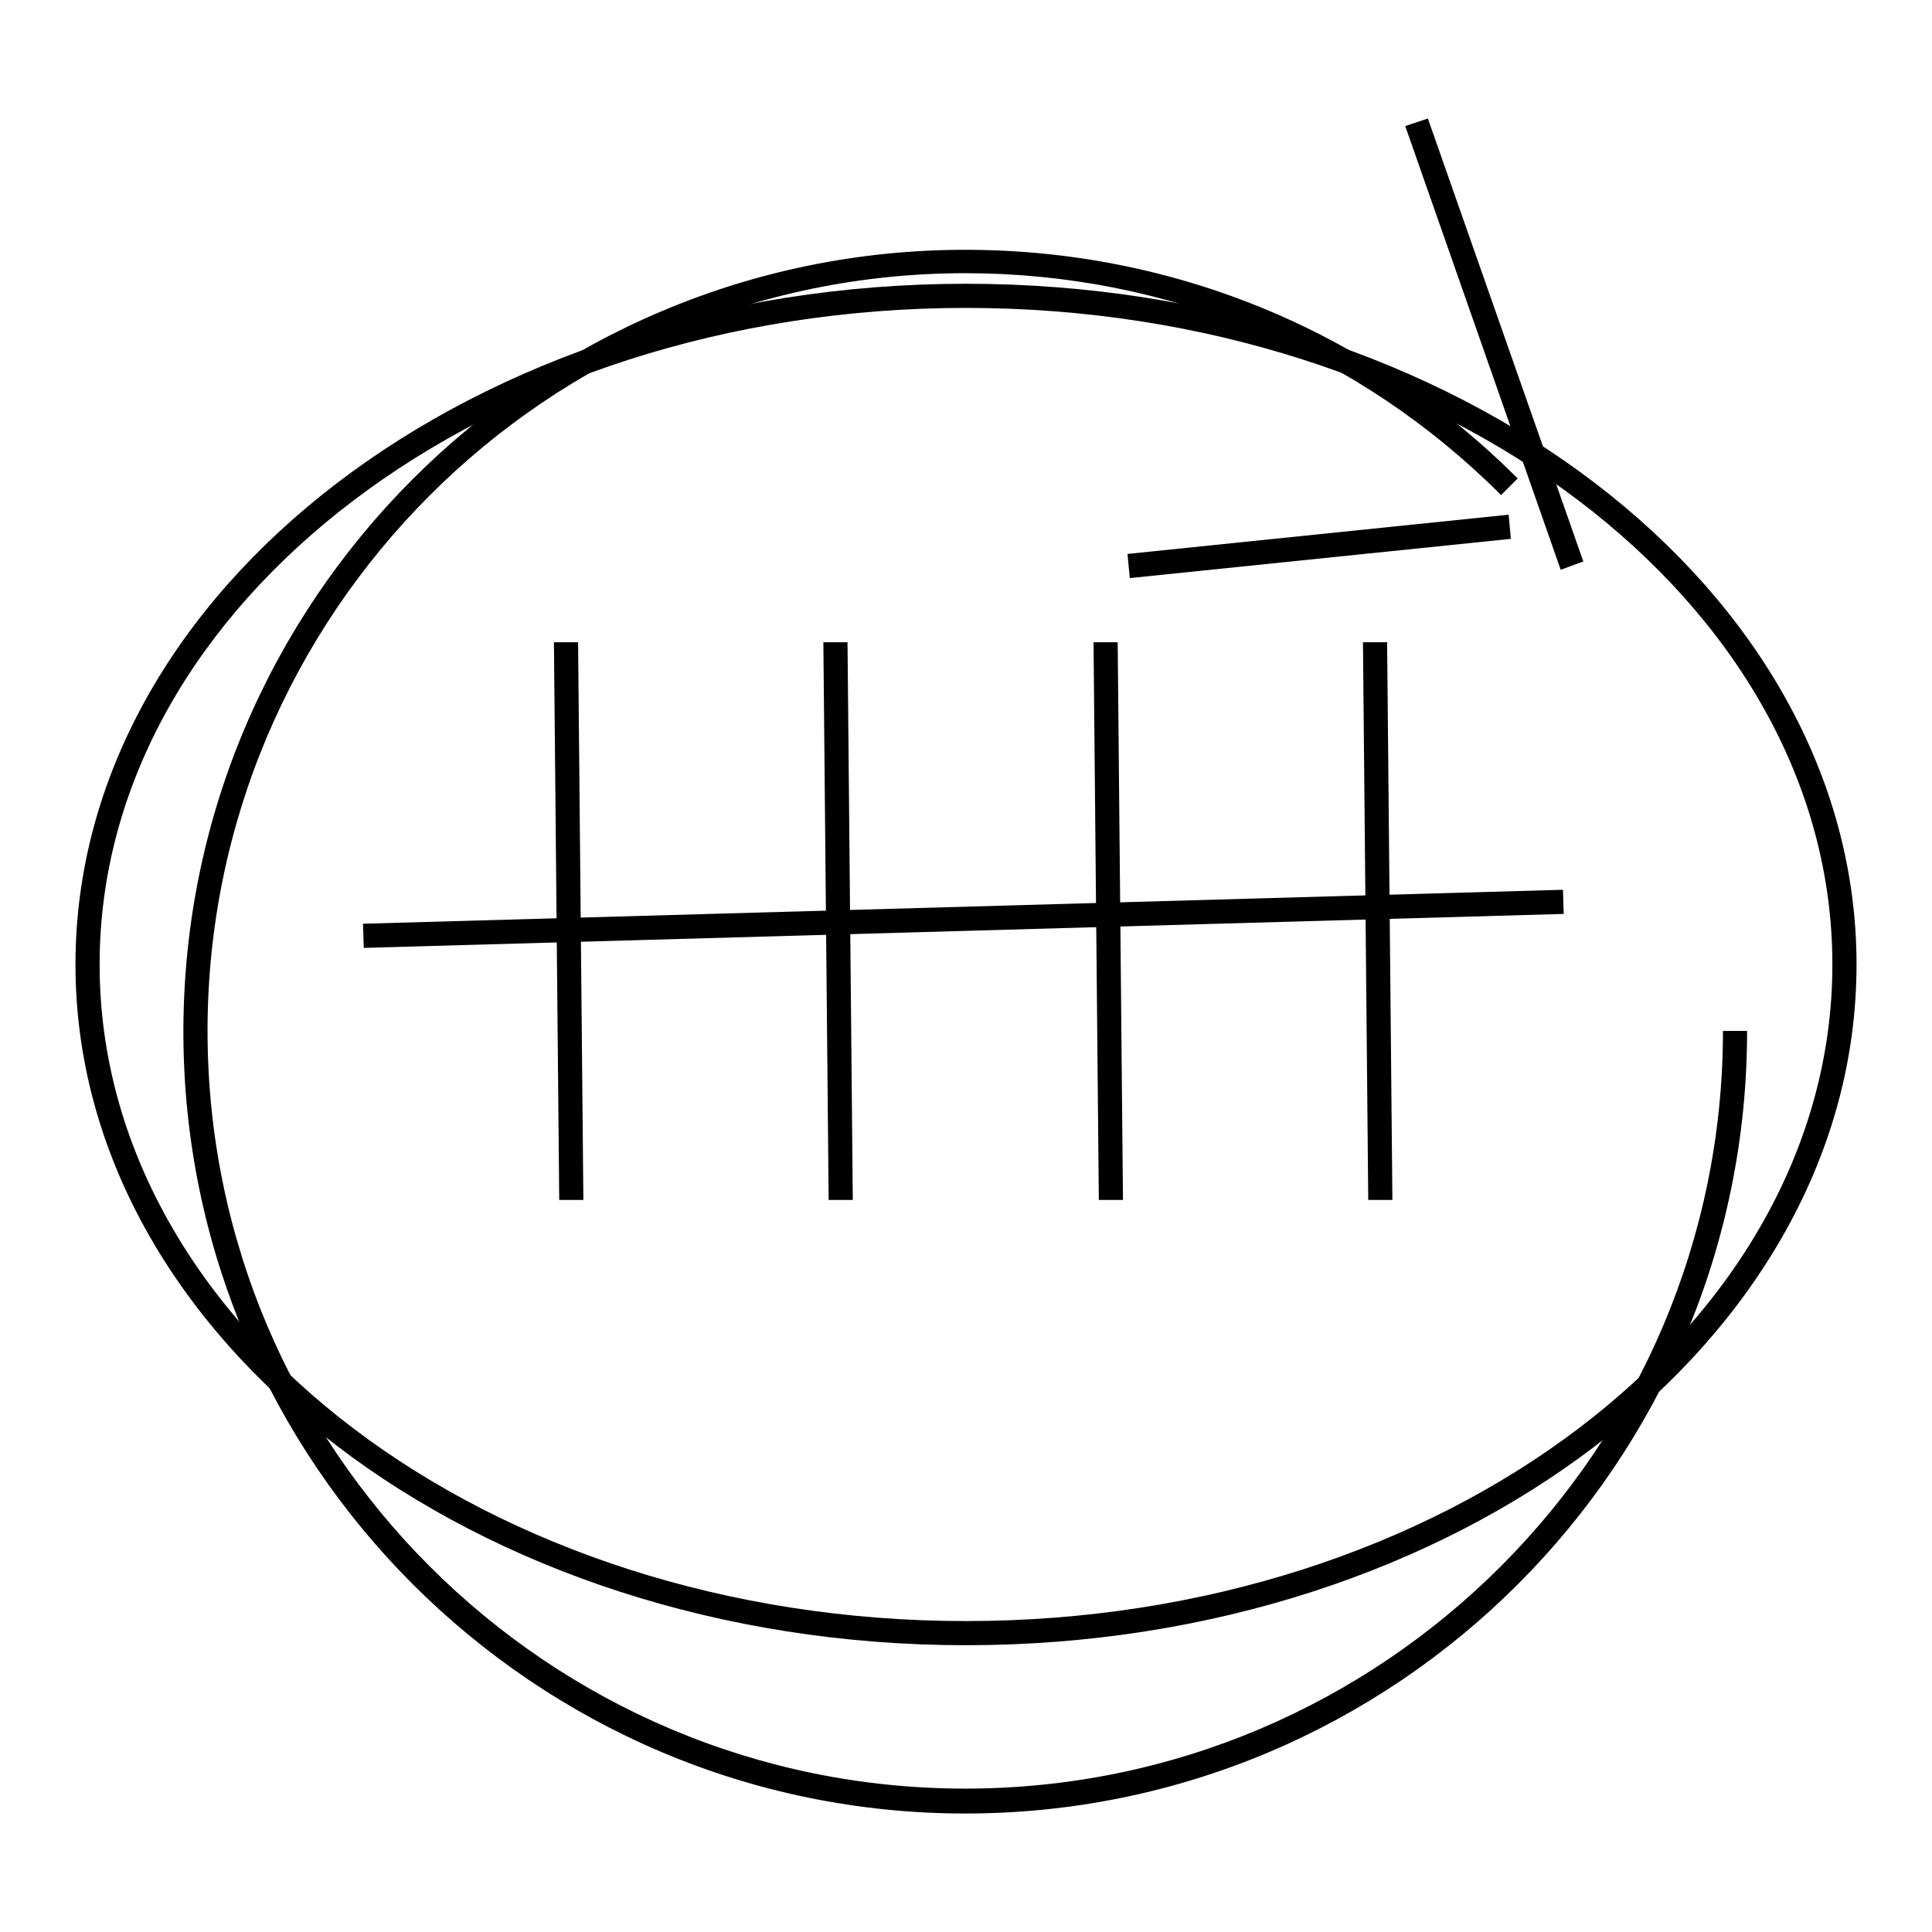
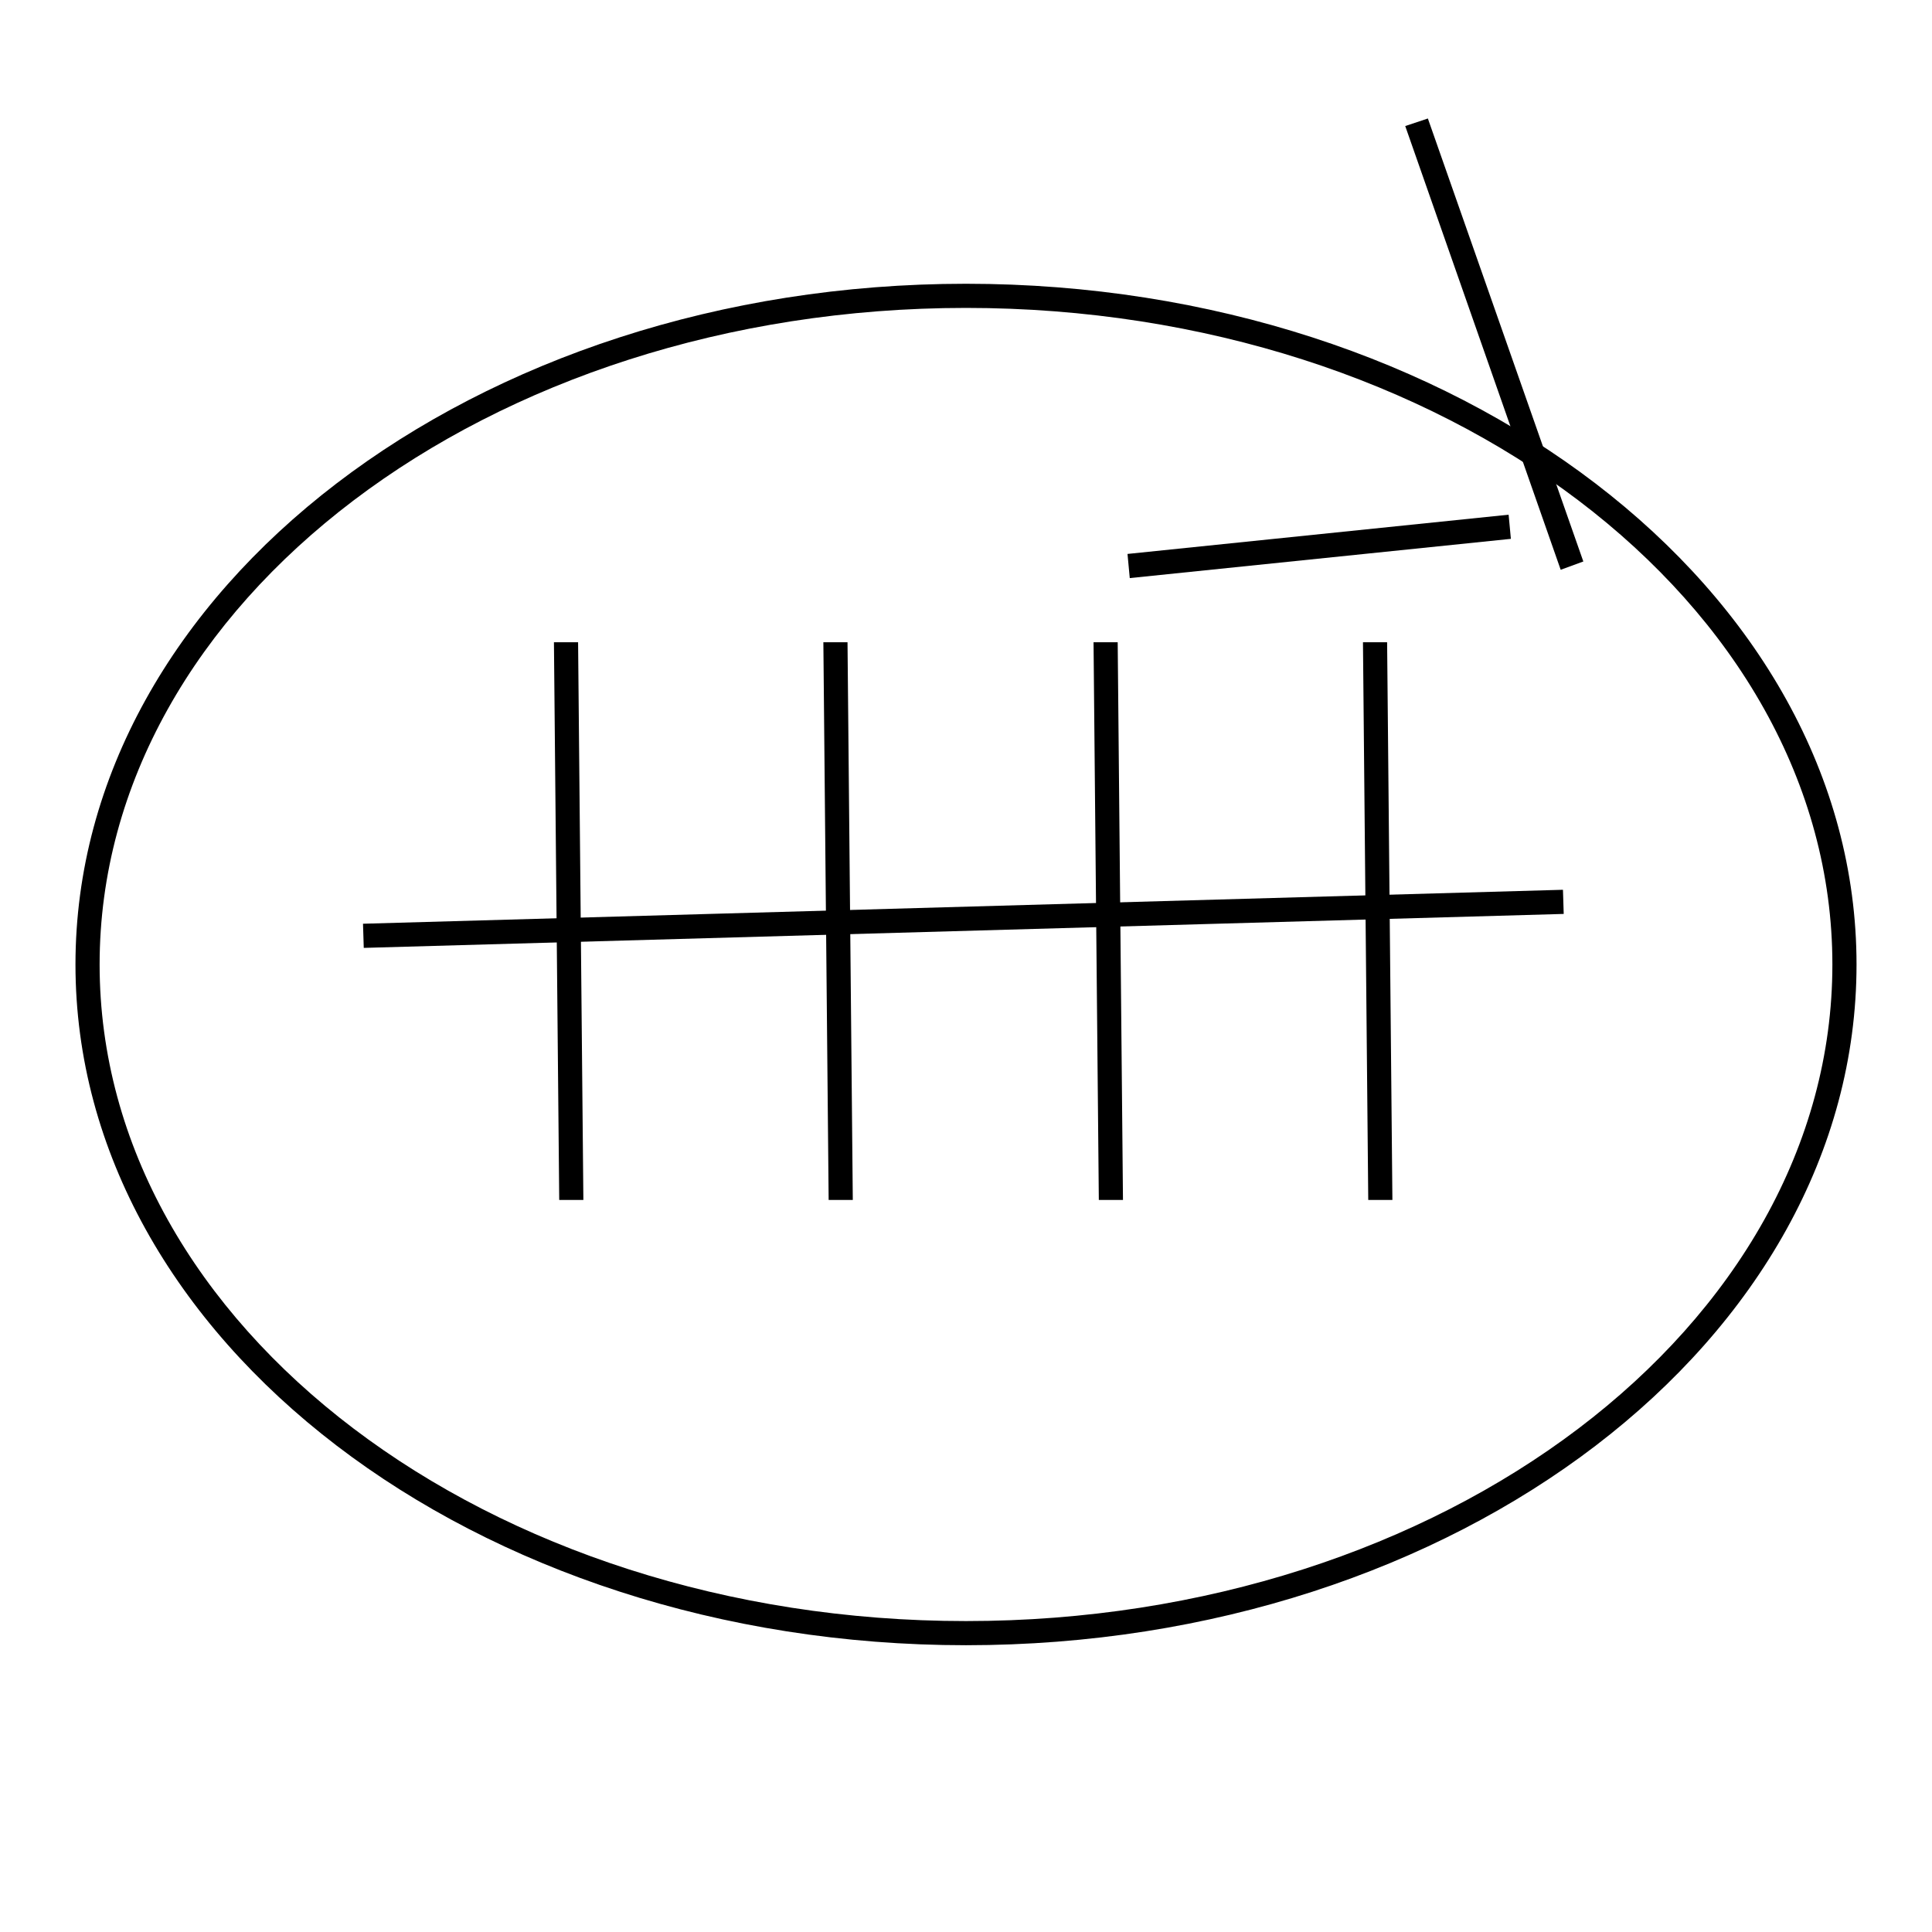
<svg xmlns="http://www.w3.org/2000/svg" version="1.1" x="0px" y="0px" viewBox="0 0 256 256" enable-background="new 0 0 256 256" xml:space="preserve">
  <g>
    <g>
-       <path fill="#000000" d="M127.9,240.3c-57.1,0-103.6-46.5-103.6-103.6c0-57.1,46.5-103.6,103.6-103.6c27.7,0,53.7,10.8,73.2,30.3l-2.2,2.2c-19-19-44.2-29.4-71-29.4c-55.4,0-100.4,45.1-100.4,100.4c0,55.4,45.1,100.4,100.4,100.4c55.4,0,100.4-45.1,100.4-100.4h3.2C231.5,193.9,185,240.3,127.9,240.3z" />
      <path fill="#000000" d="M199.9,68.2l0.3,3.2l-50.5,5.2l-0.3-3.2L199.9,68.2z" />
      <path fill="#000000" d="M189.2,15.7l20.6,58.7l-3,1.1l-20.6-58.8L189.2,15.7z" />
      <path fill="#000000" d="M128,218c-65.1,0-118-40.5-118-90.2c0-49.7,52.9-90.2,118-90.2c65.1,0,118,40.5,118,90.2C246,177.6,193.1,218,128,218z M128,40.8c-63.3,0-114.8,39-114.8,87c0,48,51.5,87,114.8,87s114.8-39,114.8-87C242.8,79.8,191.3,40.8,128,40.8z" />
      <path fill="#000000" d="M207.1,117.9l0.1,3.2l-159,4.5l-0.1-3.2L207.1,117.9L207.1,117.9z" />
-       <path fill="#000000" d="M76.6,85.1l0.7,73.9l-3.2,0l-0.7-73.9L76.6,85.1z" />
+       <path fill="#000000" d="M76.6,85.1l0.7,73.9l-3.2,0l-0.7-73.9z" />
      <path fill="#000000" d="M112.3,85.1l0.7,73.9l-3.2,0l-0.7-73.9L112.3,85.1z" />
      <path fill="#000000" d="M148.1,85.1l0.7,73.9l-3.2,0l-0.7-73.9L148.1,85.1z" />
      <path fill="#000000" d="M183.8,85.1l0.7,73.9l-3.2,0l-0.7-73.9L183.8,85.1L183.8,85.1z" />
    </g>
  </g>
</svg>